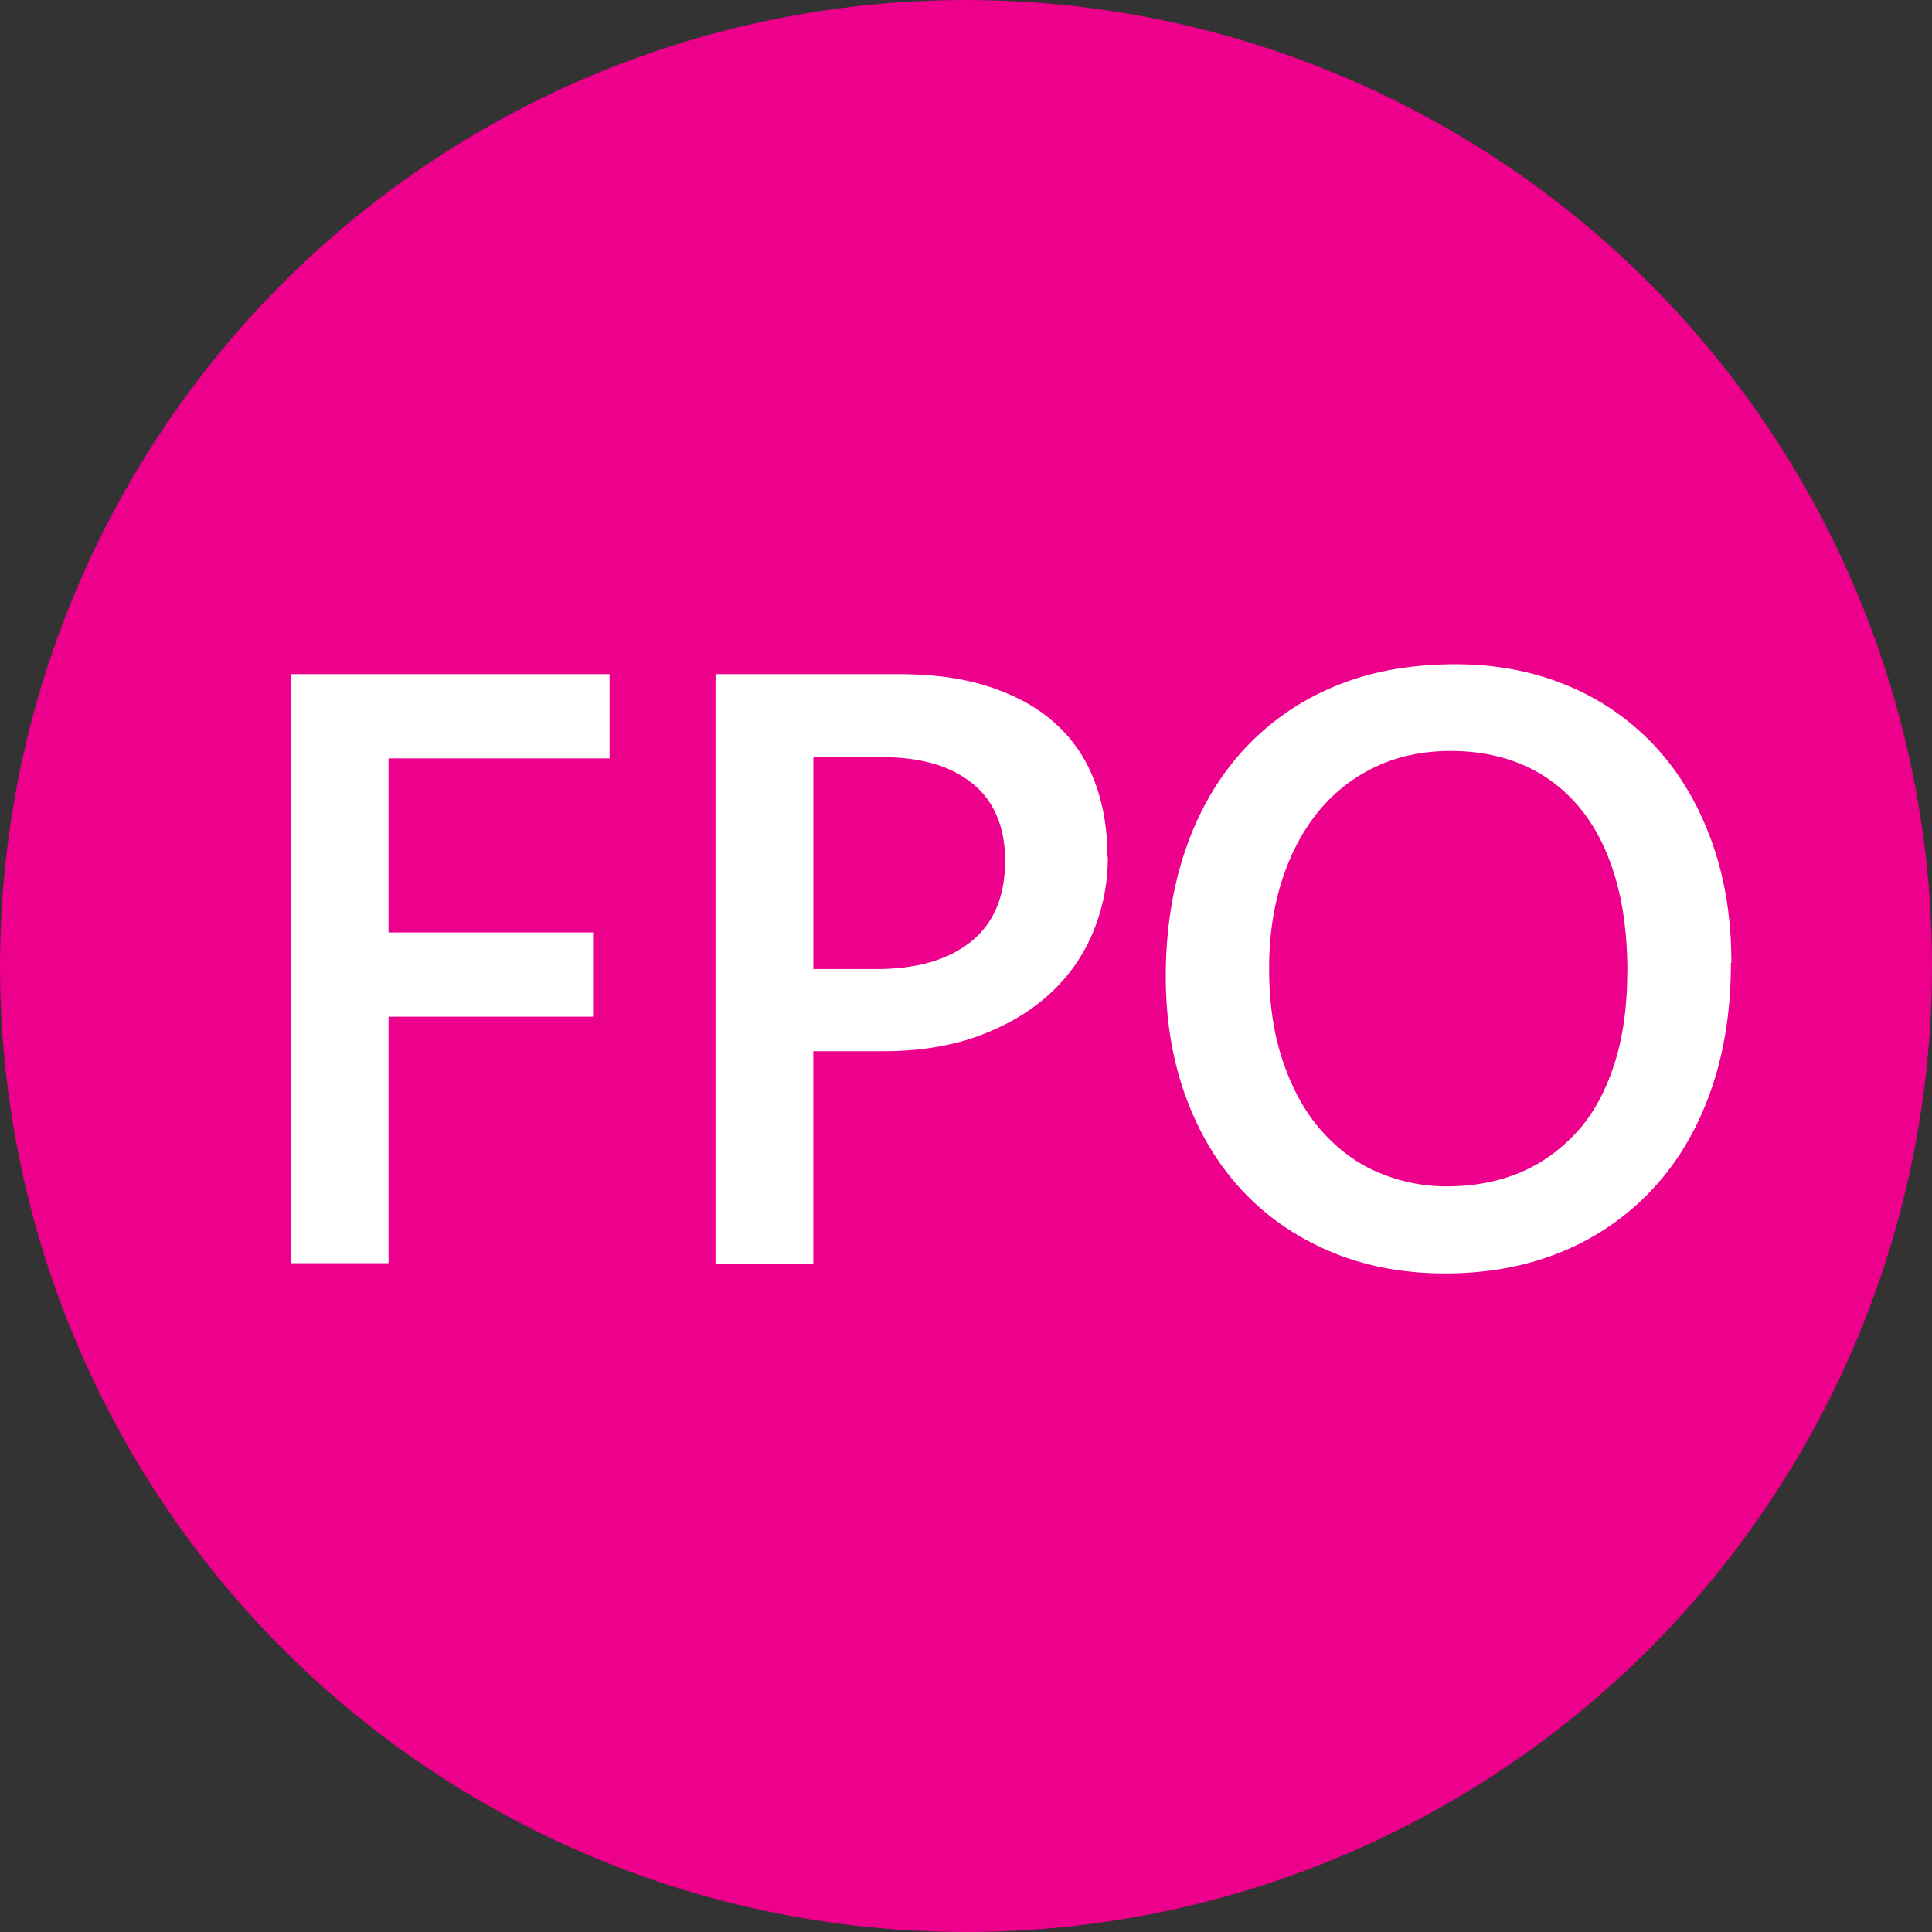
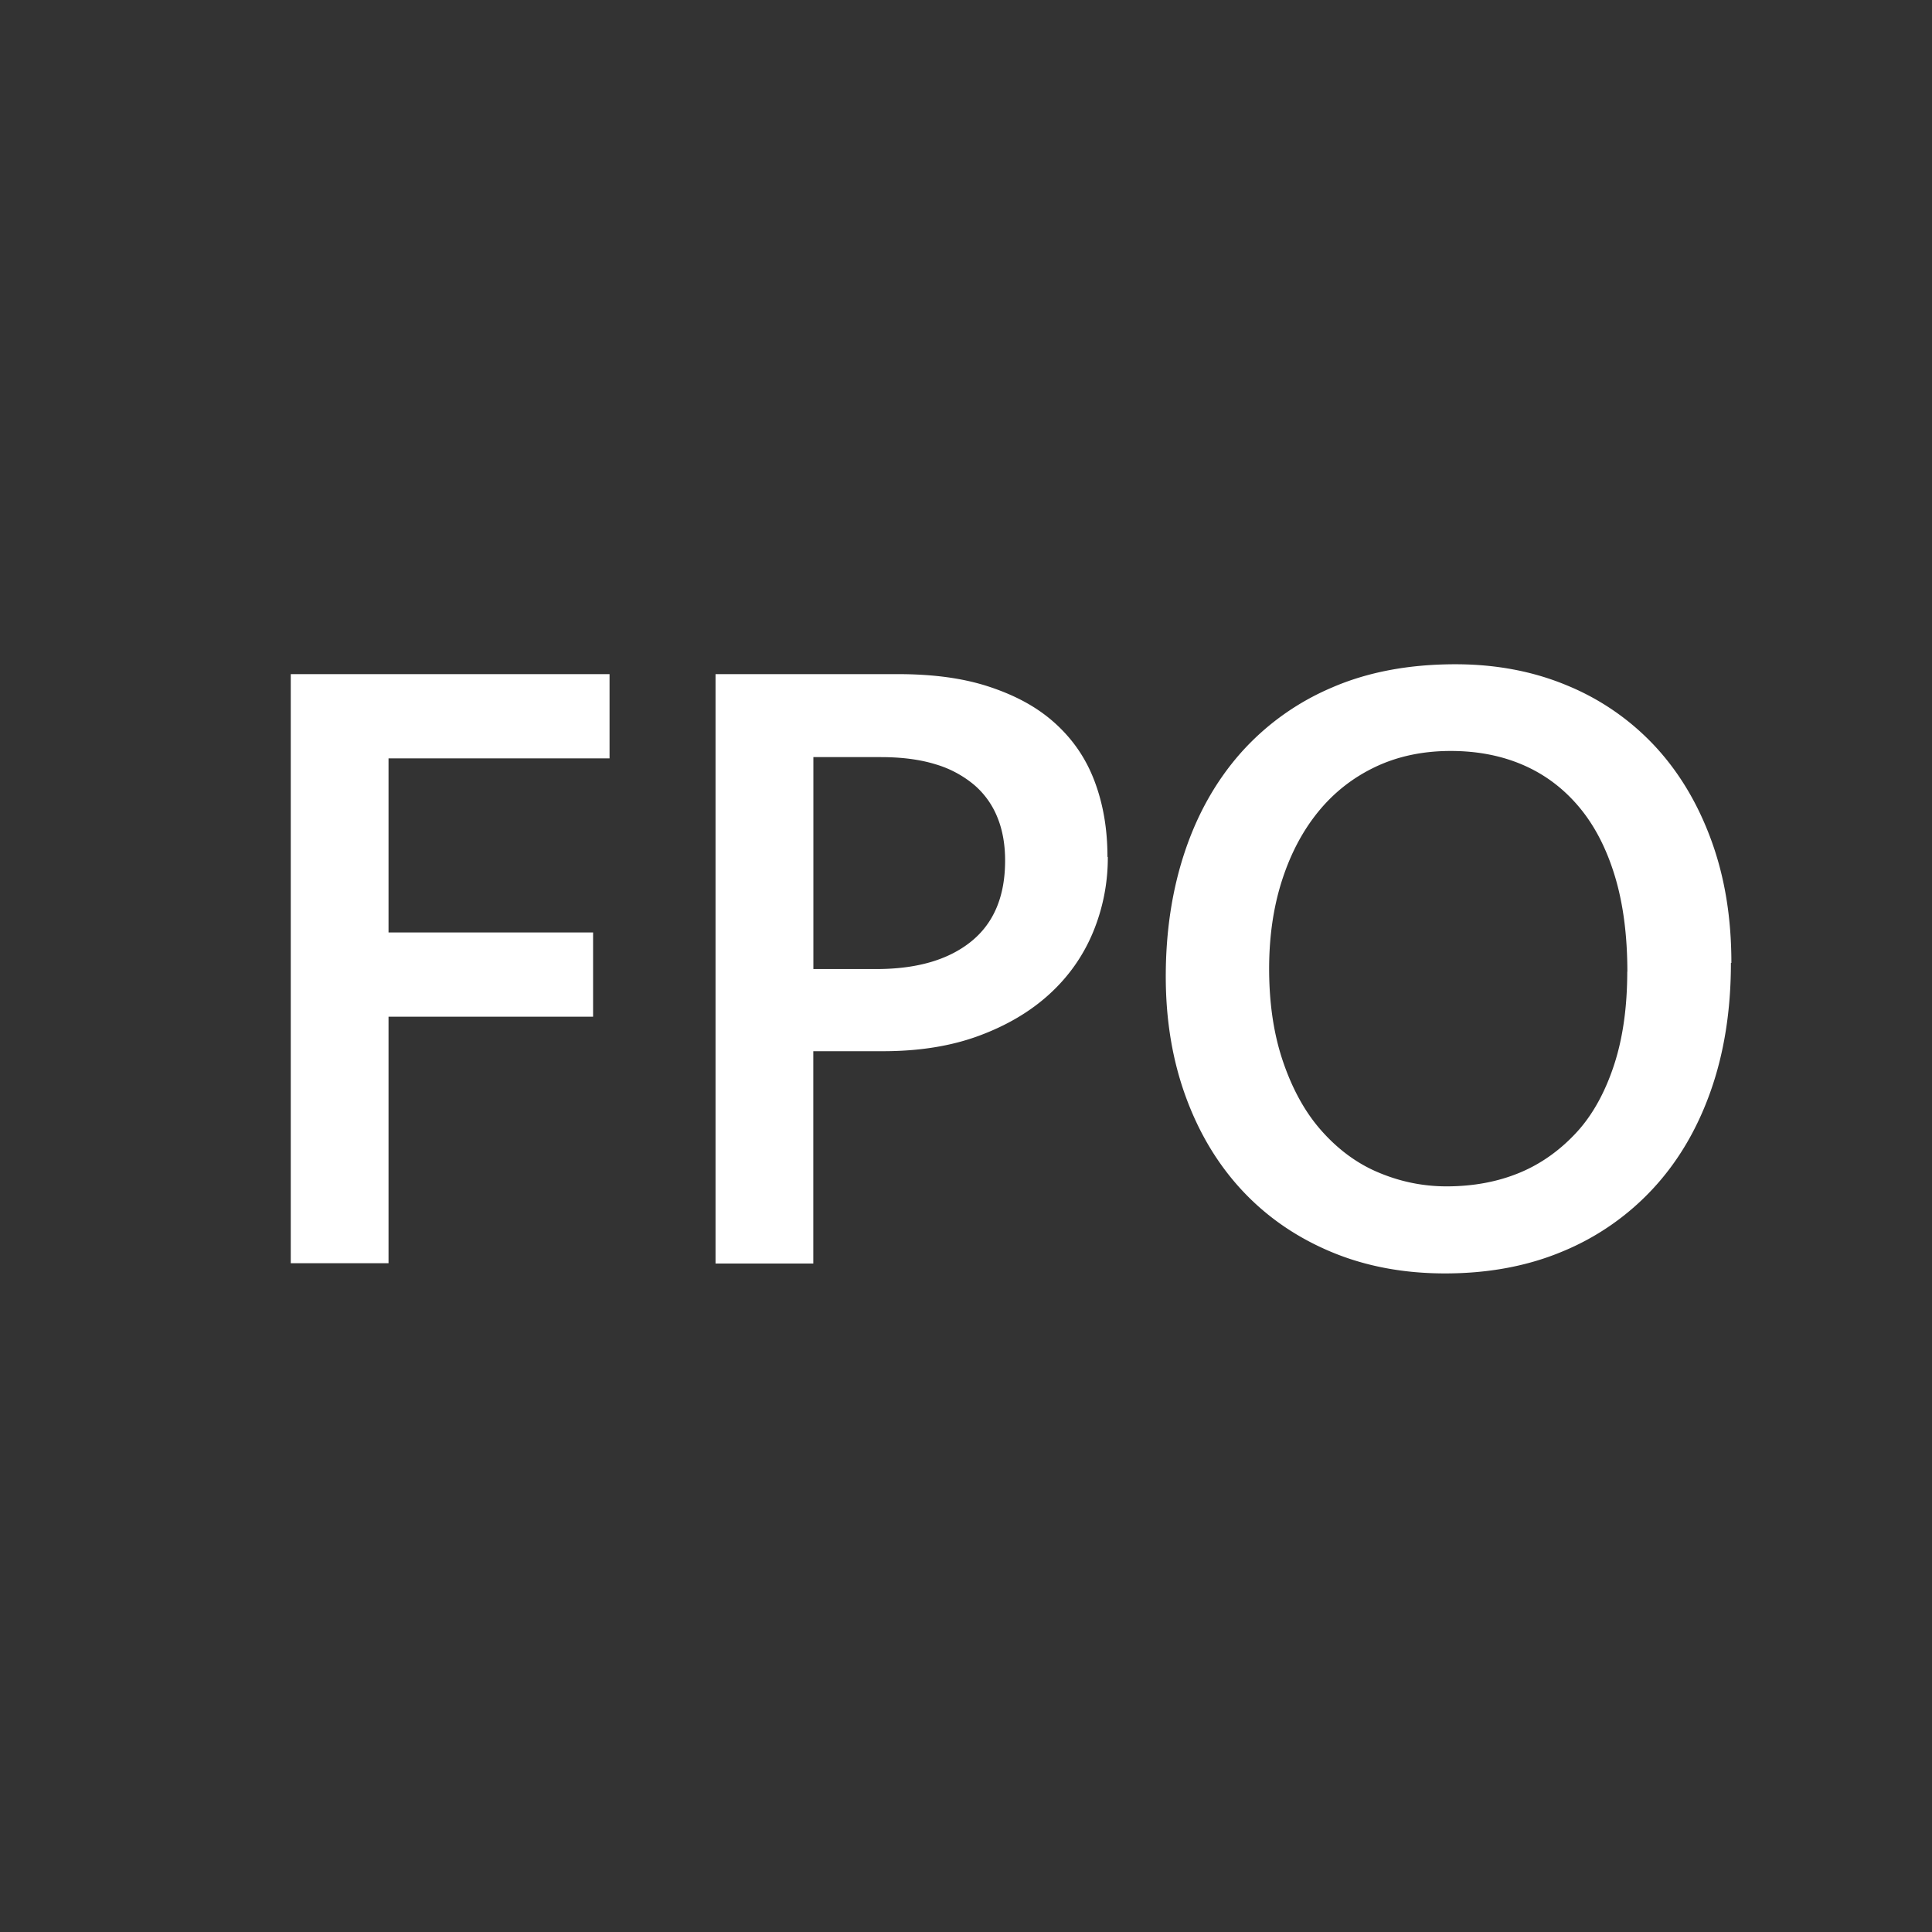
<svg xmlns="http://www.w3.org/2000/svg" width="50" height="50">
  <rect width="100%" height="100%" fill="#333333" stroke="none" />
-   <circle fill="#ec008c" cx="25" cy="25" r="25" />
  <path d="M10.055 19.625v4.507h5.294v2.18h-5.294v6.38h-2.53V17.446h8.25v2.18h-5.72zm18.615 2.552a5.02 5.02 0 0 1-.383 1.95c-.255.612-.63 1.146-1.127 1.6s-1.105.813-1.828 1.08-1.55.398-2.477.398h-1.807V32.7h-2.53V17.446h4.7c.914 0 1.7.1 2.392.33s1.247.535 1.7.946.792.9 1.016 1.493.335 1.24.335 1.962zm-2.658.085c0-.4-.065-.78-.196-1.1a2.16 2.16 0 0 0-.6-.845 2.77 2.77 0 0 0-1.004-.537c-.4-.124-.874-.186-1.42-.186H21.05v5.485h1.626c1.05 0 1.867-.237 2.456-.712s.88-1.173.88-2.094zm18.784 2.658c0 1.226-.176 2.333-.526 3.322s-.85 1.832-1.5 2.53a6.63 6.63 0 0 1-2.333 1.616c-.907.38-1.92.568-3.04.568-1.085 0-2.07-.188-2.96-.563s-1.65-.9-2.28-1.573-1.12-1.482-1.467-2.43-.52-1.986-.52-3.12c0-1.17.165-2.247.495-3.232s.813-1.837 1.45-2.557a6.61 6.61 0 0 1 2.35-1.685c.93-.405 2-.605 3.2-.605 1.056 0 2.023.184 2.902.553a6.45 6.45 0 0 1 2.259 1.563c.627.674 1.114 1.487 1.462 2.44s.52 2 .52 3.173zm-2.68.234c0-.942-.108-1.77-.324-2.482s-.524-1.308-.925-1.786-.88-.84-1.44-1.084-1.188-.367-1.882-.367c-.723 0-1.375.138-1.956.415s-1.073.665-1.478 1.164-.716 1.093-.936 1.78-.33 1.446-.33 2.275c0 .886.116 1.678.35 2.376s.556 1.3.967 1.775.896.855 1.457 1.1 1.165.383 1.817.383c.694 0 1.327-.118 1.897-.355s1.063-.6 1.478-1.053.735-1.044.962-1.738.34-1.5.34-2.414z" fill="#fff" />
</svg>